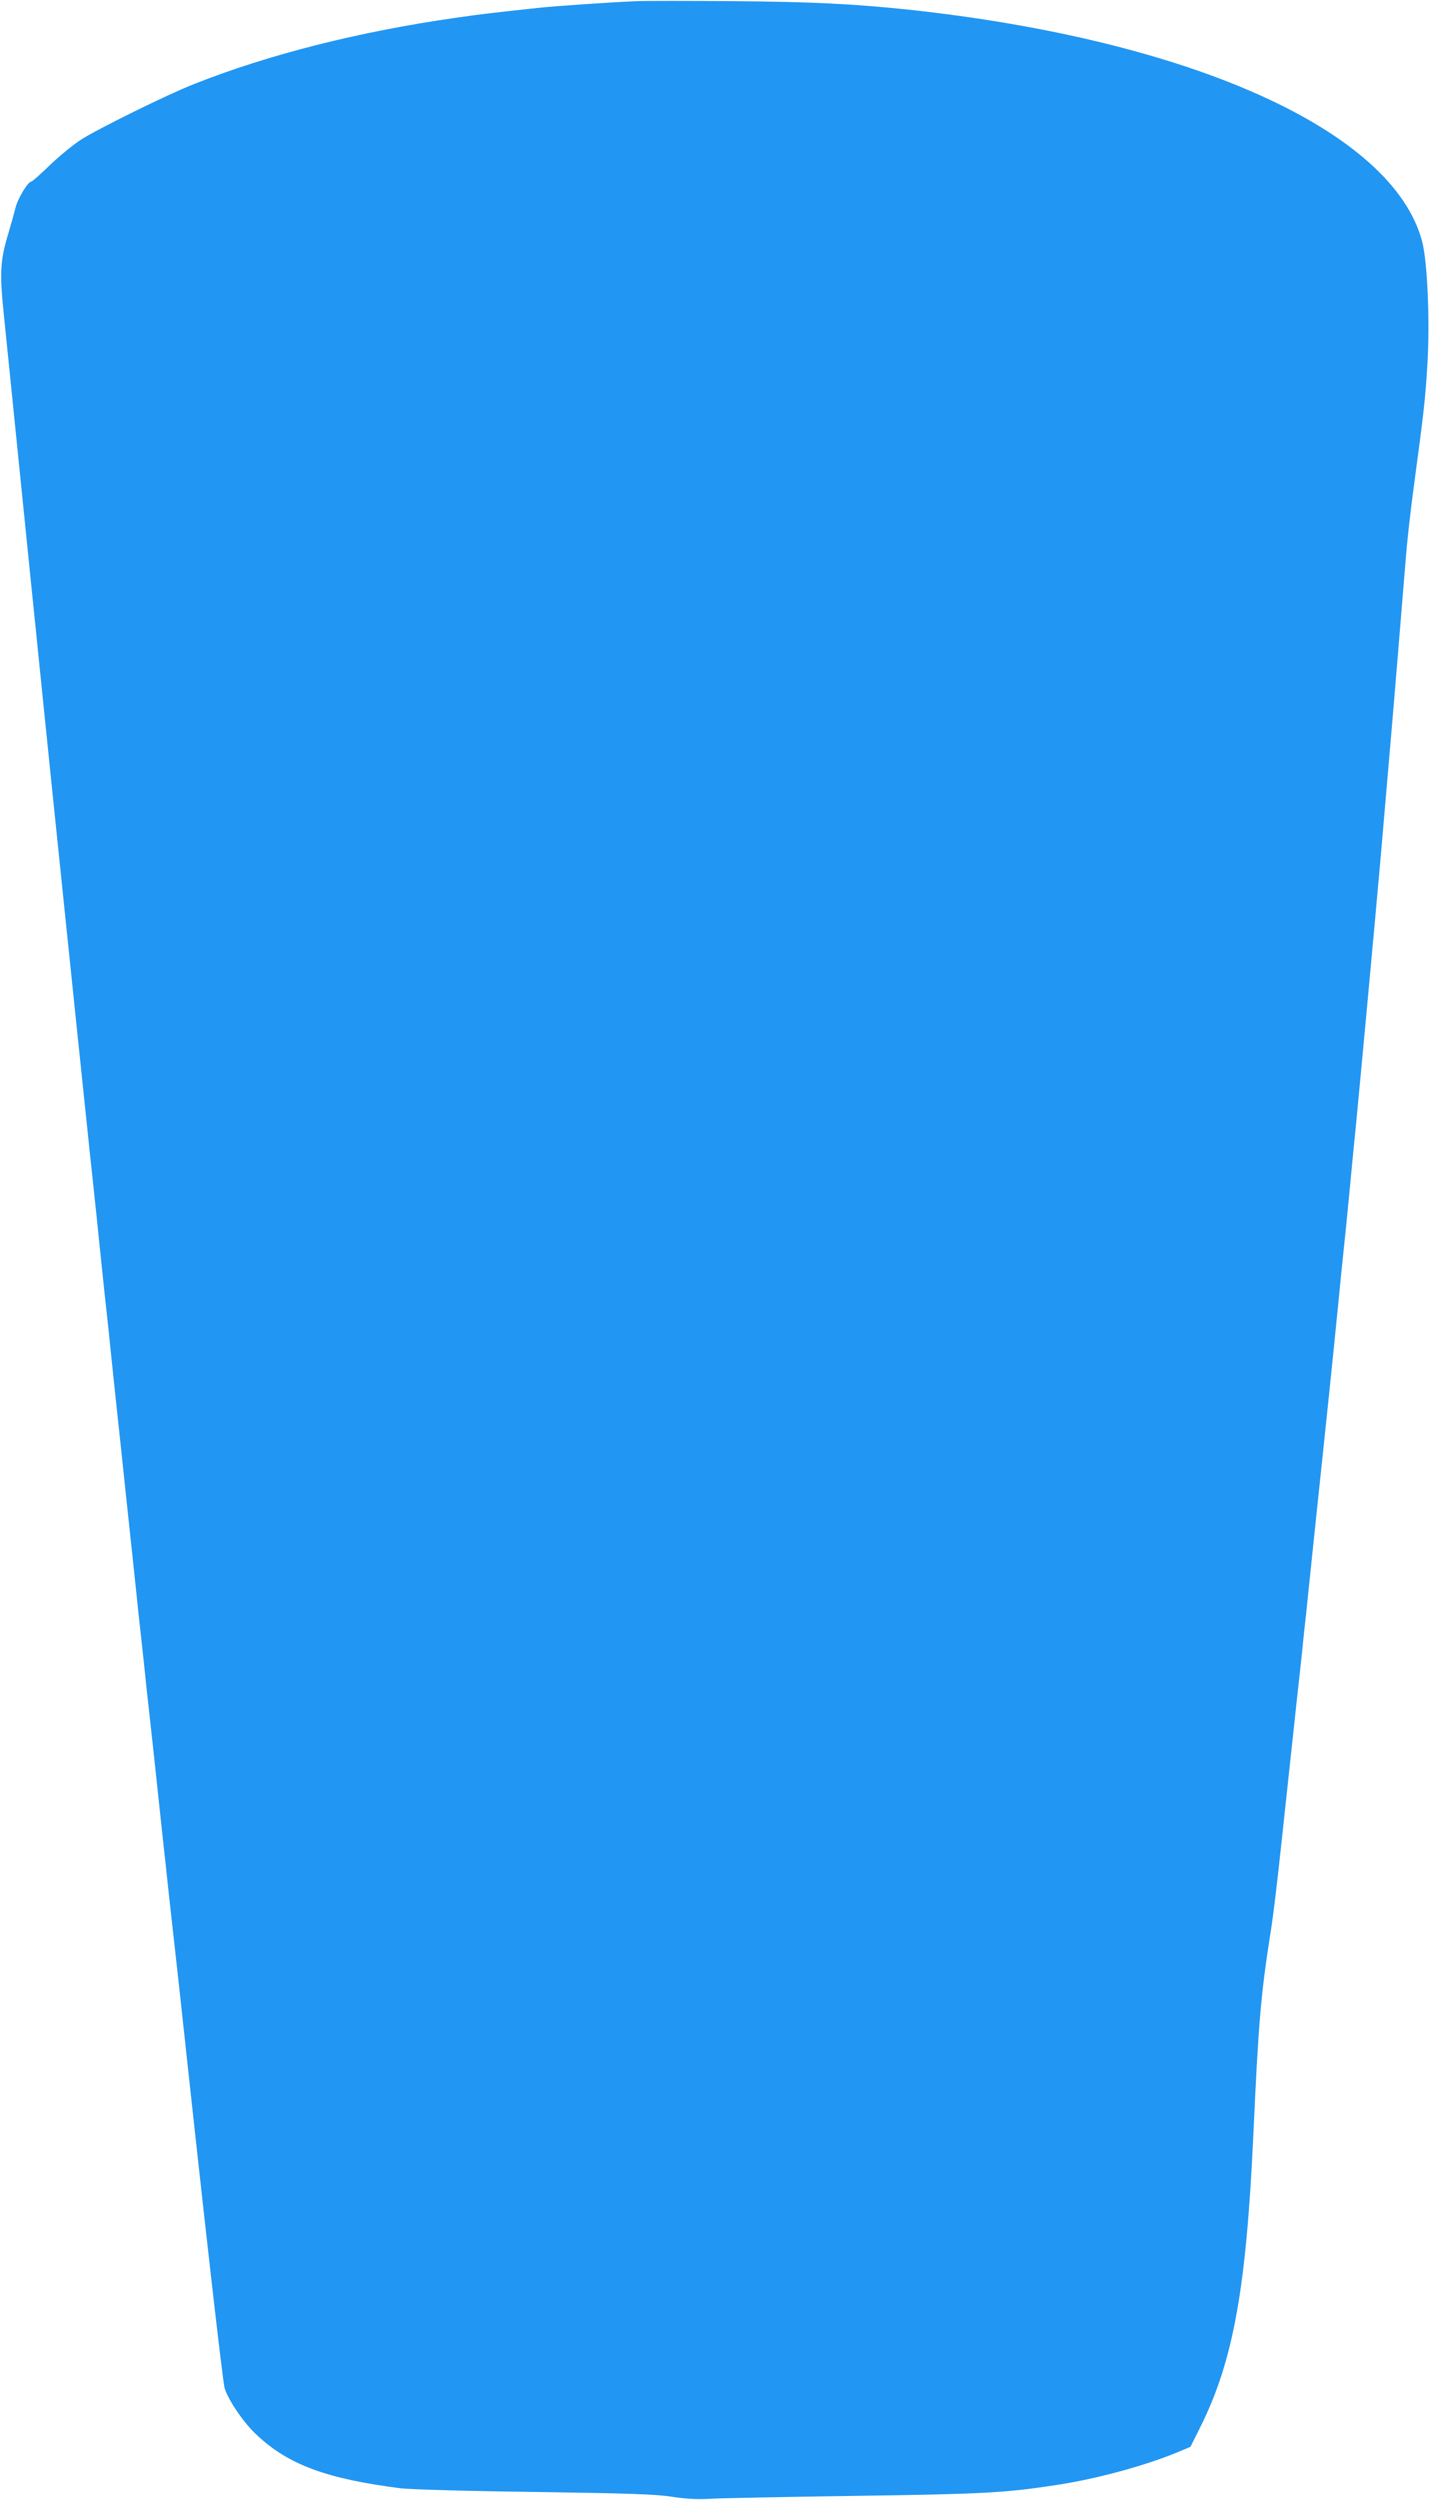
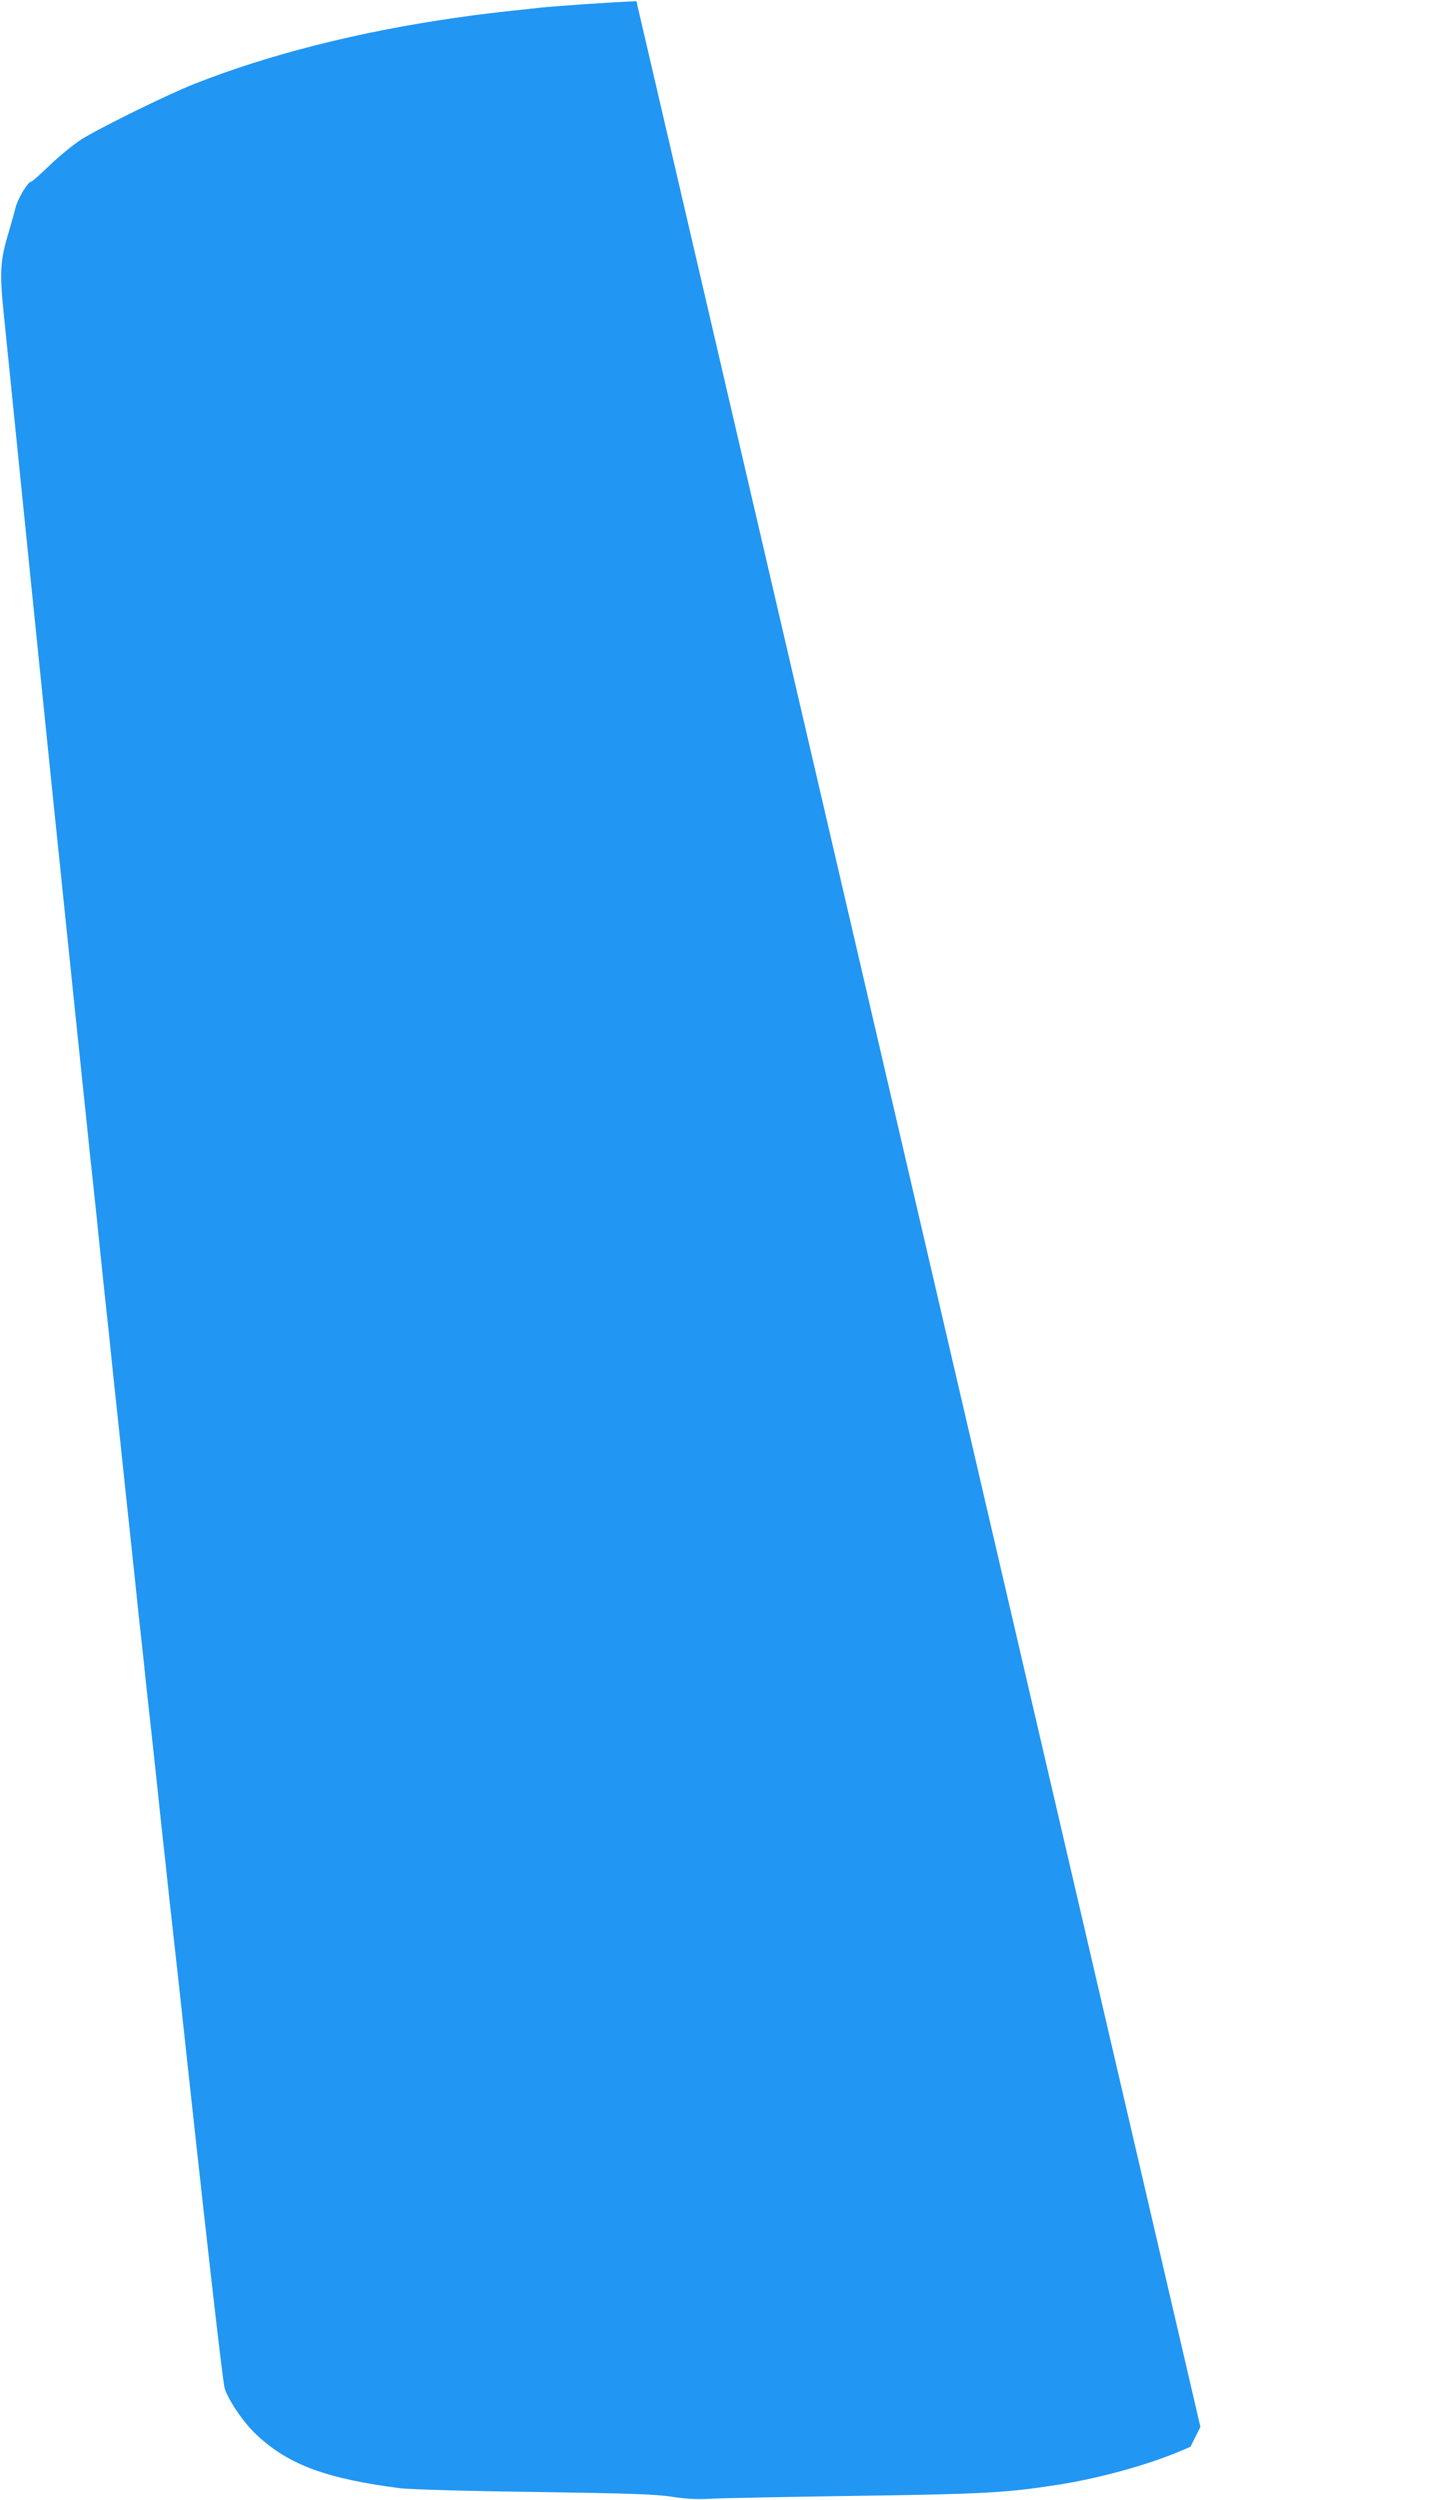
<svg xmlns="http://www.w3.org/2000/svg" version="1.0" width="732pt" height="1280pt" viewBox="0 0 732 1280" preserveAspectRatio="xMidYMid meet">
  <g transform="translate(0,1280) scale(0.1,-0.1)" fill="#2196f3" stroke="none">
-     <path d="M3260 12794 c-142 -6 -415 -25 -500 -34 -222 -24 -295 -32 -425 -51 -496 -71 -959 -188 -1340 -339 -138 -54 -496 -231 -580 -285 -44 -29 -117 -89 -163 -134 -46 -44 -87 -81 -92 -81 -17 0 -70 -88 -81 -136 -7 -27 -23 -85 -36 -128 -42 -141 -46 -199 -23 -421 11 -110 43 -420 70 -690 27 -269 59 -580 70 -690 11 -110 34 -330 50 -490 42 -413 68 -665 80 -780 6 -55 19 -185 30 -290 11 -104 24 -235 30 -290 6 -55 19 -185 30 -290 11 -104 24 -234 30 -287 5 -54 15 -141 20 -193 6 -52 14 -138 20 -190 5 -52 14 -138 20 -190 17 -158 29 -273 45 -430 8 -82 27 -256 41 -385 13 -129 29 -277 34 -327 15 -137 29 -271 40 -375 5 -51 19 -178 30 -283 21 -197 33 -306 50 -472 6 -54 17 -156 25 -228 7 -71 23 -218 35 -325 12 -107 30 -274 40 -370 10 -96 28 -263 40 -370 11 -107 25 -231 30 -275 5 -44 23 -206 40 -360 128 -1187 221 -2005 231 -2035 21 -64 98 -177 164 -238 162 -152 355 -224 735 -273 47 -6 357 -15 690 -19 484 -7 625 -12 705 -25 71 -11 128 -14 195 -10 52 3 388 10 745 15 654 9 771 16 1029 56 204 31 449 98 612 165 l72 30 51 102 c168 337 235 708 271 1492 27 592 39 726 90 1050 11 66 33 251 50 410 30 278 51 475 84 780 9 77 20 184 26 237 5 54 14 140 20 190 8 82 26 246 60 576 14 129 28 265 40 380 14 127 68 659 80 787 6 55 12 120 15 145 3 25 14 137 25 250 11 113 26 275 35 360 27 280 100 1069 125 1353 22 256 30 352 40 465 18 200 79 940 91 1092 6 80 24 242 40 360 54 401 59 445 71 638 13 218 0 522 -27 625 -149 567 -1181 1032 -2635 1188 -277 29 -496 40 -890 43 -234 2 -459 2 -500 0z" />
+     <path d="M3260 12794 c-142 -6 -415 -25 -500 -34 -222 -24 -295 -32 -425 -51 -496 -71 -959 -188 -1340 -339 -138 -54 -496 -231 -580 -285 -44 -29 -117 -89 -163 -134 -46 -44 -87 -81 -92 -81 -17 0 -70 -88 -81 -136 -7 -27 -23 -85 -36 -128 -42 -141 -46 -199 -23 -421 11 -110 43 -420 70 -690 27 -269 59 -580 70 -690 11 -110 34 -330 50 -490 42 -413 68 -665 80 -780 6 -55 19 -185 30 -290 11 -104 24 -235 30 -290 6 -55 19 -185 30 -290 11 -104 24 -234 30 -287 5 -54 15 -141 20 -193 6 -52 14 -138 20 -190 5 -52 14 -138 20 -190 17 -158 29 -273 45 -430 8 -82 27 -256 41 -385 13 -129 29 -277 34 -327 15 -137 29 -271 40 -375 5 -51 19 -178 30 -283 21 -197 33 -306 50 -472 6 -54 17 -156 25 -228 7 -71 23 -218 35 -325 12 -107 30 -274 40 -370 10 -96 28 -263 40 -370 11 -107 25 -231 30 -275 5 -44 23 -206 40 -360 128 -1187 221 -2005 231 -2035 21 -64 98 -177 164 -238 162 -152 355 -224 735 -273 47 -6 357 -15 690 -19 484 -7 625 -12 705 -25 71 -11 128 -14 195 -10 52 3 388 10 745 15 654 9 771 16 1029 56 204 31 449 98 612 165 l72 30 51 102 z" />
  </g>
</svg>